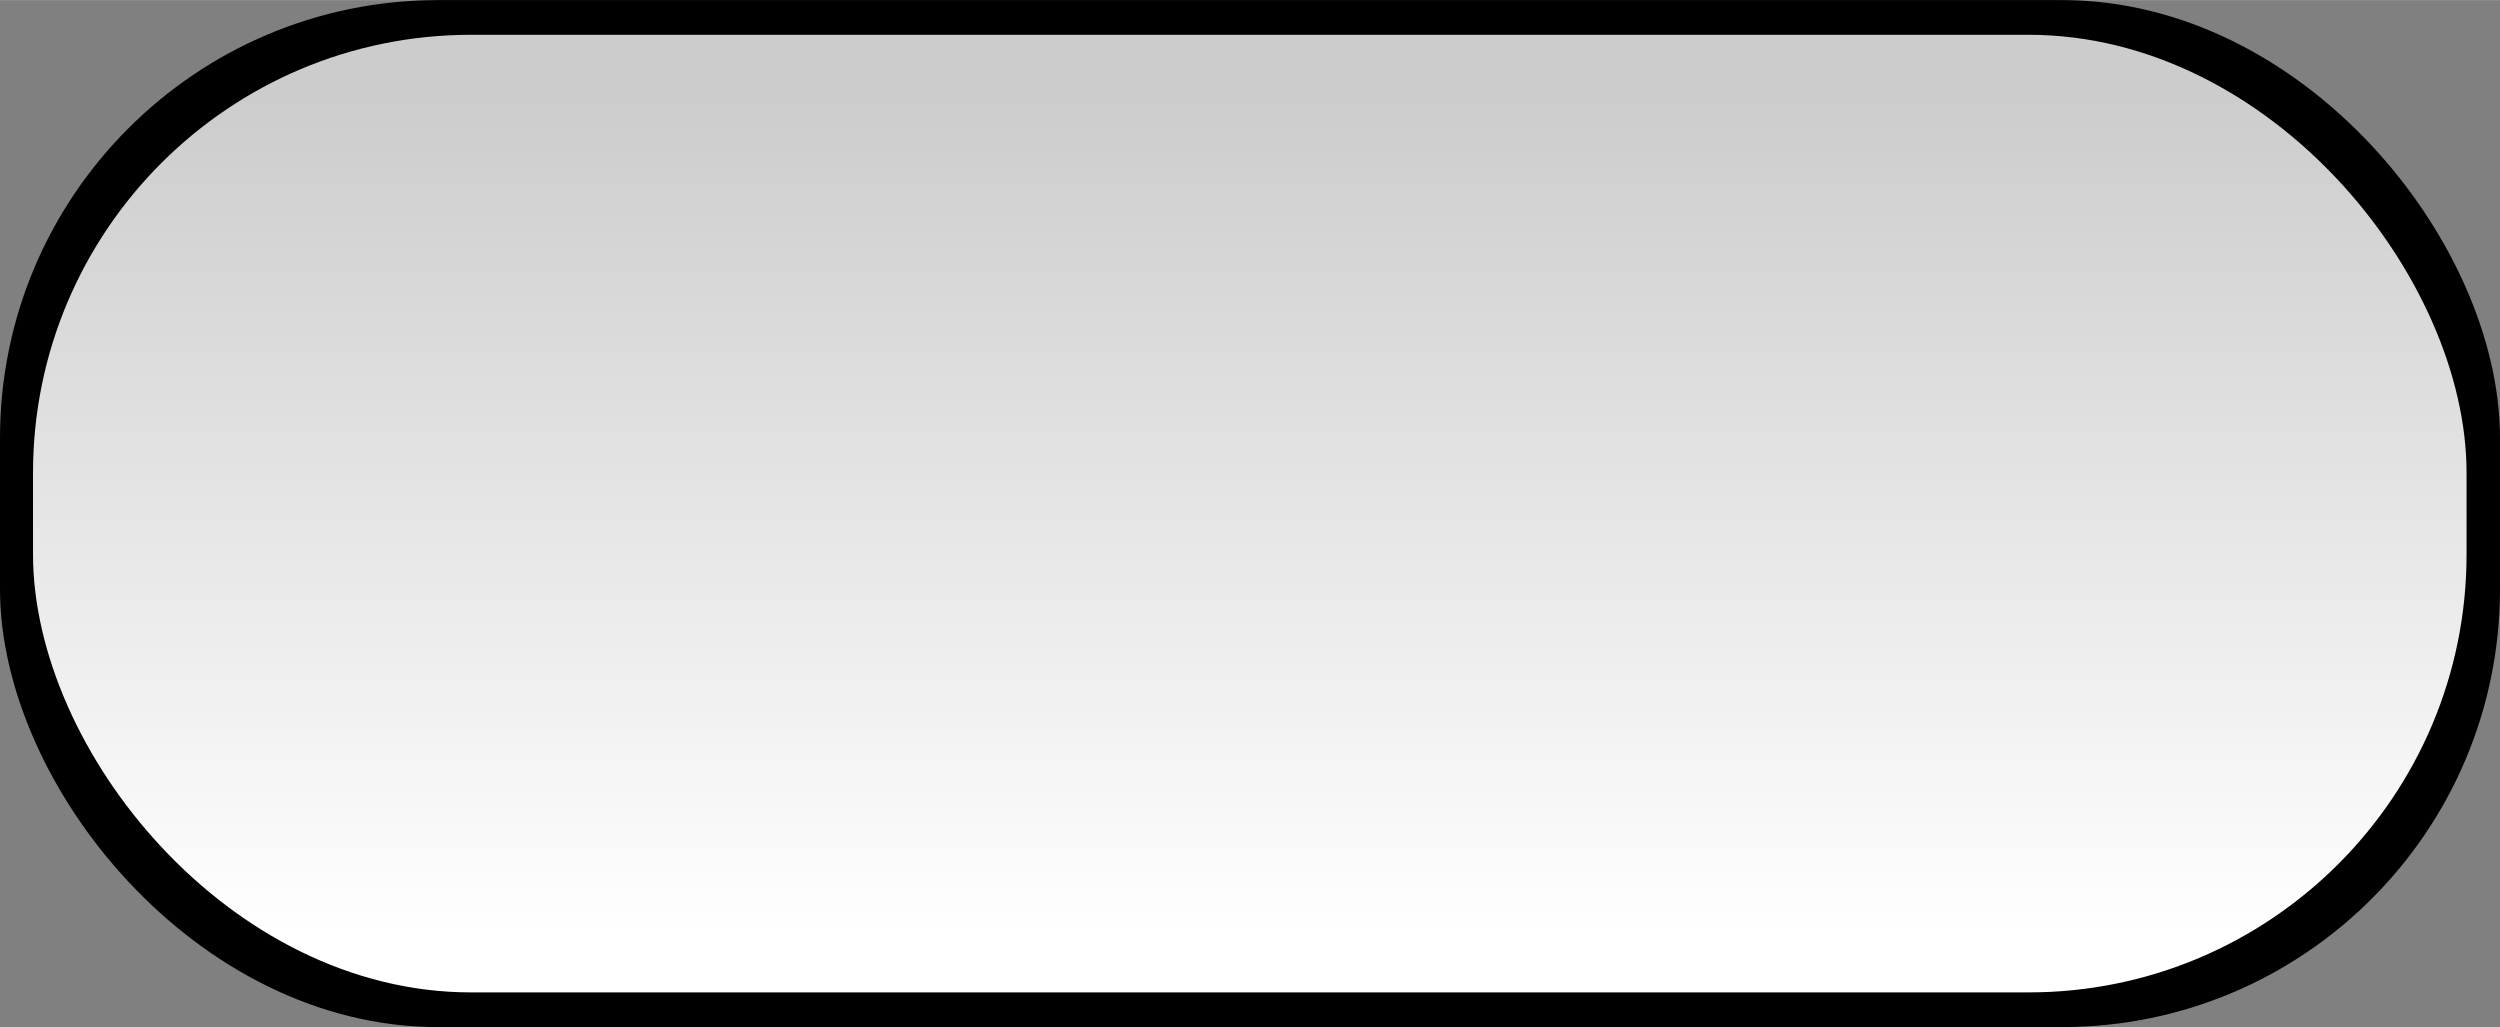
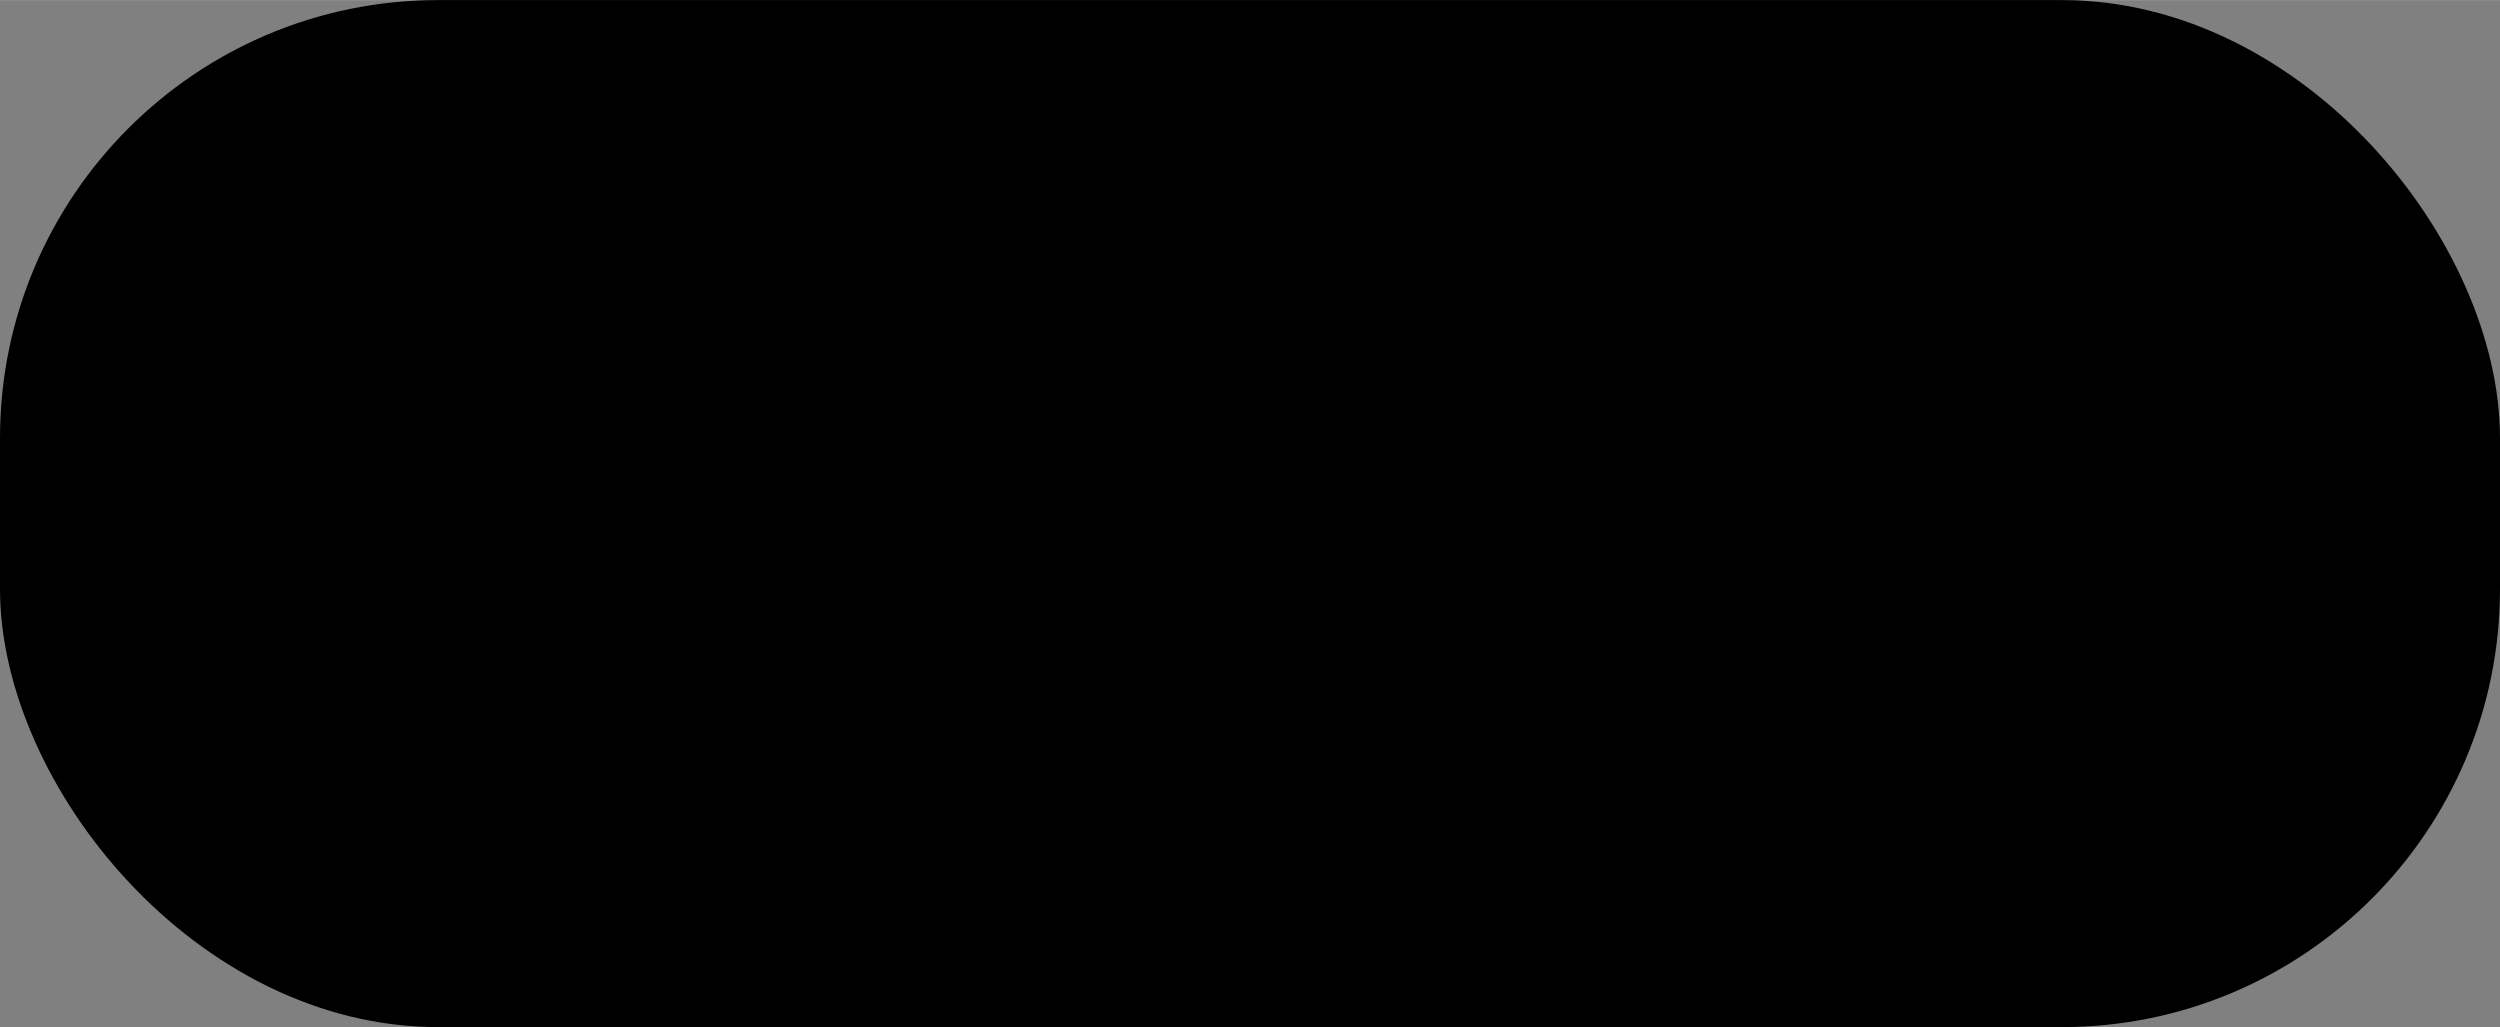
<svg xmlns="http://www.w3.org/2000/svg" xmlns:ns1="http://www.inkscape.org/namespaces/inkscape" xmlns:ns2="http://sodipodi.sourceforge.net/DTD/sodipodi-0.dtd" xmlns:xlink="http://www.w3.org/1999/xlink" xml:space="preserve" width="35.41mm" height="14.549mm" style="shape-rendering:geometricPrecision; text-rendering:geometricPrecision; image-rendering:optimizeQuality; fill-rule:evenodd; clip-rule:evenodd" viewBox="0 0 5.981 2.457" id="svg2" version="1.1" ns1:version="0.48.3.1 r9886" ns2:docname="37.svg">
  <rect x="0" y="0" width="5.981" height="2.457" fill="#808080" stroke="none" />
  <ns2:namedview pagecolor="#ffffff" bordercolor="#666666" borderopacity="1" objecttolerance="10" gridtolerance="10" guidetolerance="10" ns1:pageopacity="0" ns1:pageshadow="2" ns1:window-width="1440" ns1:window-height="844" id="namedview19" showgrid="false" ns1:zoom="6.9180514" ns1:cx="86.930575" ns1:cy="21.843385" ns1:window-x="-4" ns1:window-y="-4" ns1:window-maximized="1" ns1:current-layer="svg2" />
  <defs id="defs4">
    <style type="text/css" id="style6">
   
    .fil0 {fill:black}
    .fil1 {fill:url(#id0)}
   
  </style>
    <linearGradient id="id0" gradientUnits="userSpaceOnUse" x1="2.99" y1="0.221" x2="2.99" y2="2.237">
      <stop offset="0" style="stop-color:#CCCCCC" id="stop9" />
      <stop offset="1" style="stop-color:white" id="stop11" />
    </linearGradient>
    <linearGradient ns1:collect="always" xlink:href="#id0" id="linearGradient2999" gradientUnits="userSpaceOnUse" x1="2.99" y1="0.221" x2="2.99" y2="2.237" />
  </defs>
  <g id="shadow" ns1:label="#g3005">
    <rect class="fil0" width="5.981" height="2.457" rx="1.048" ry="1.048" id="rect15" x="0" y="0" style="fill:#000000" />
  </g>
  <g id="hmigradengt" ns1:label="#g3002">
-     <rect class="fil1" x="0.079" y="0.083" width="5.822" height="2.291" rx="1.048" ry="1.048" id="rect17" style="fill:url(#linearGradient2999)" />
-   </g>
+     </g>
</svg>